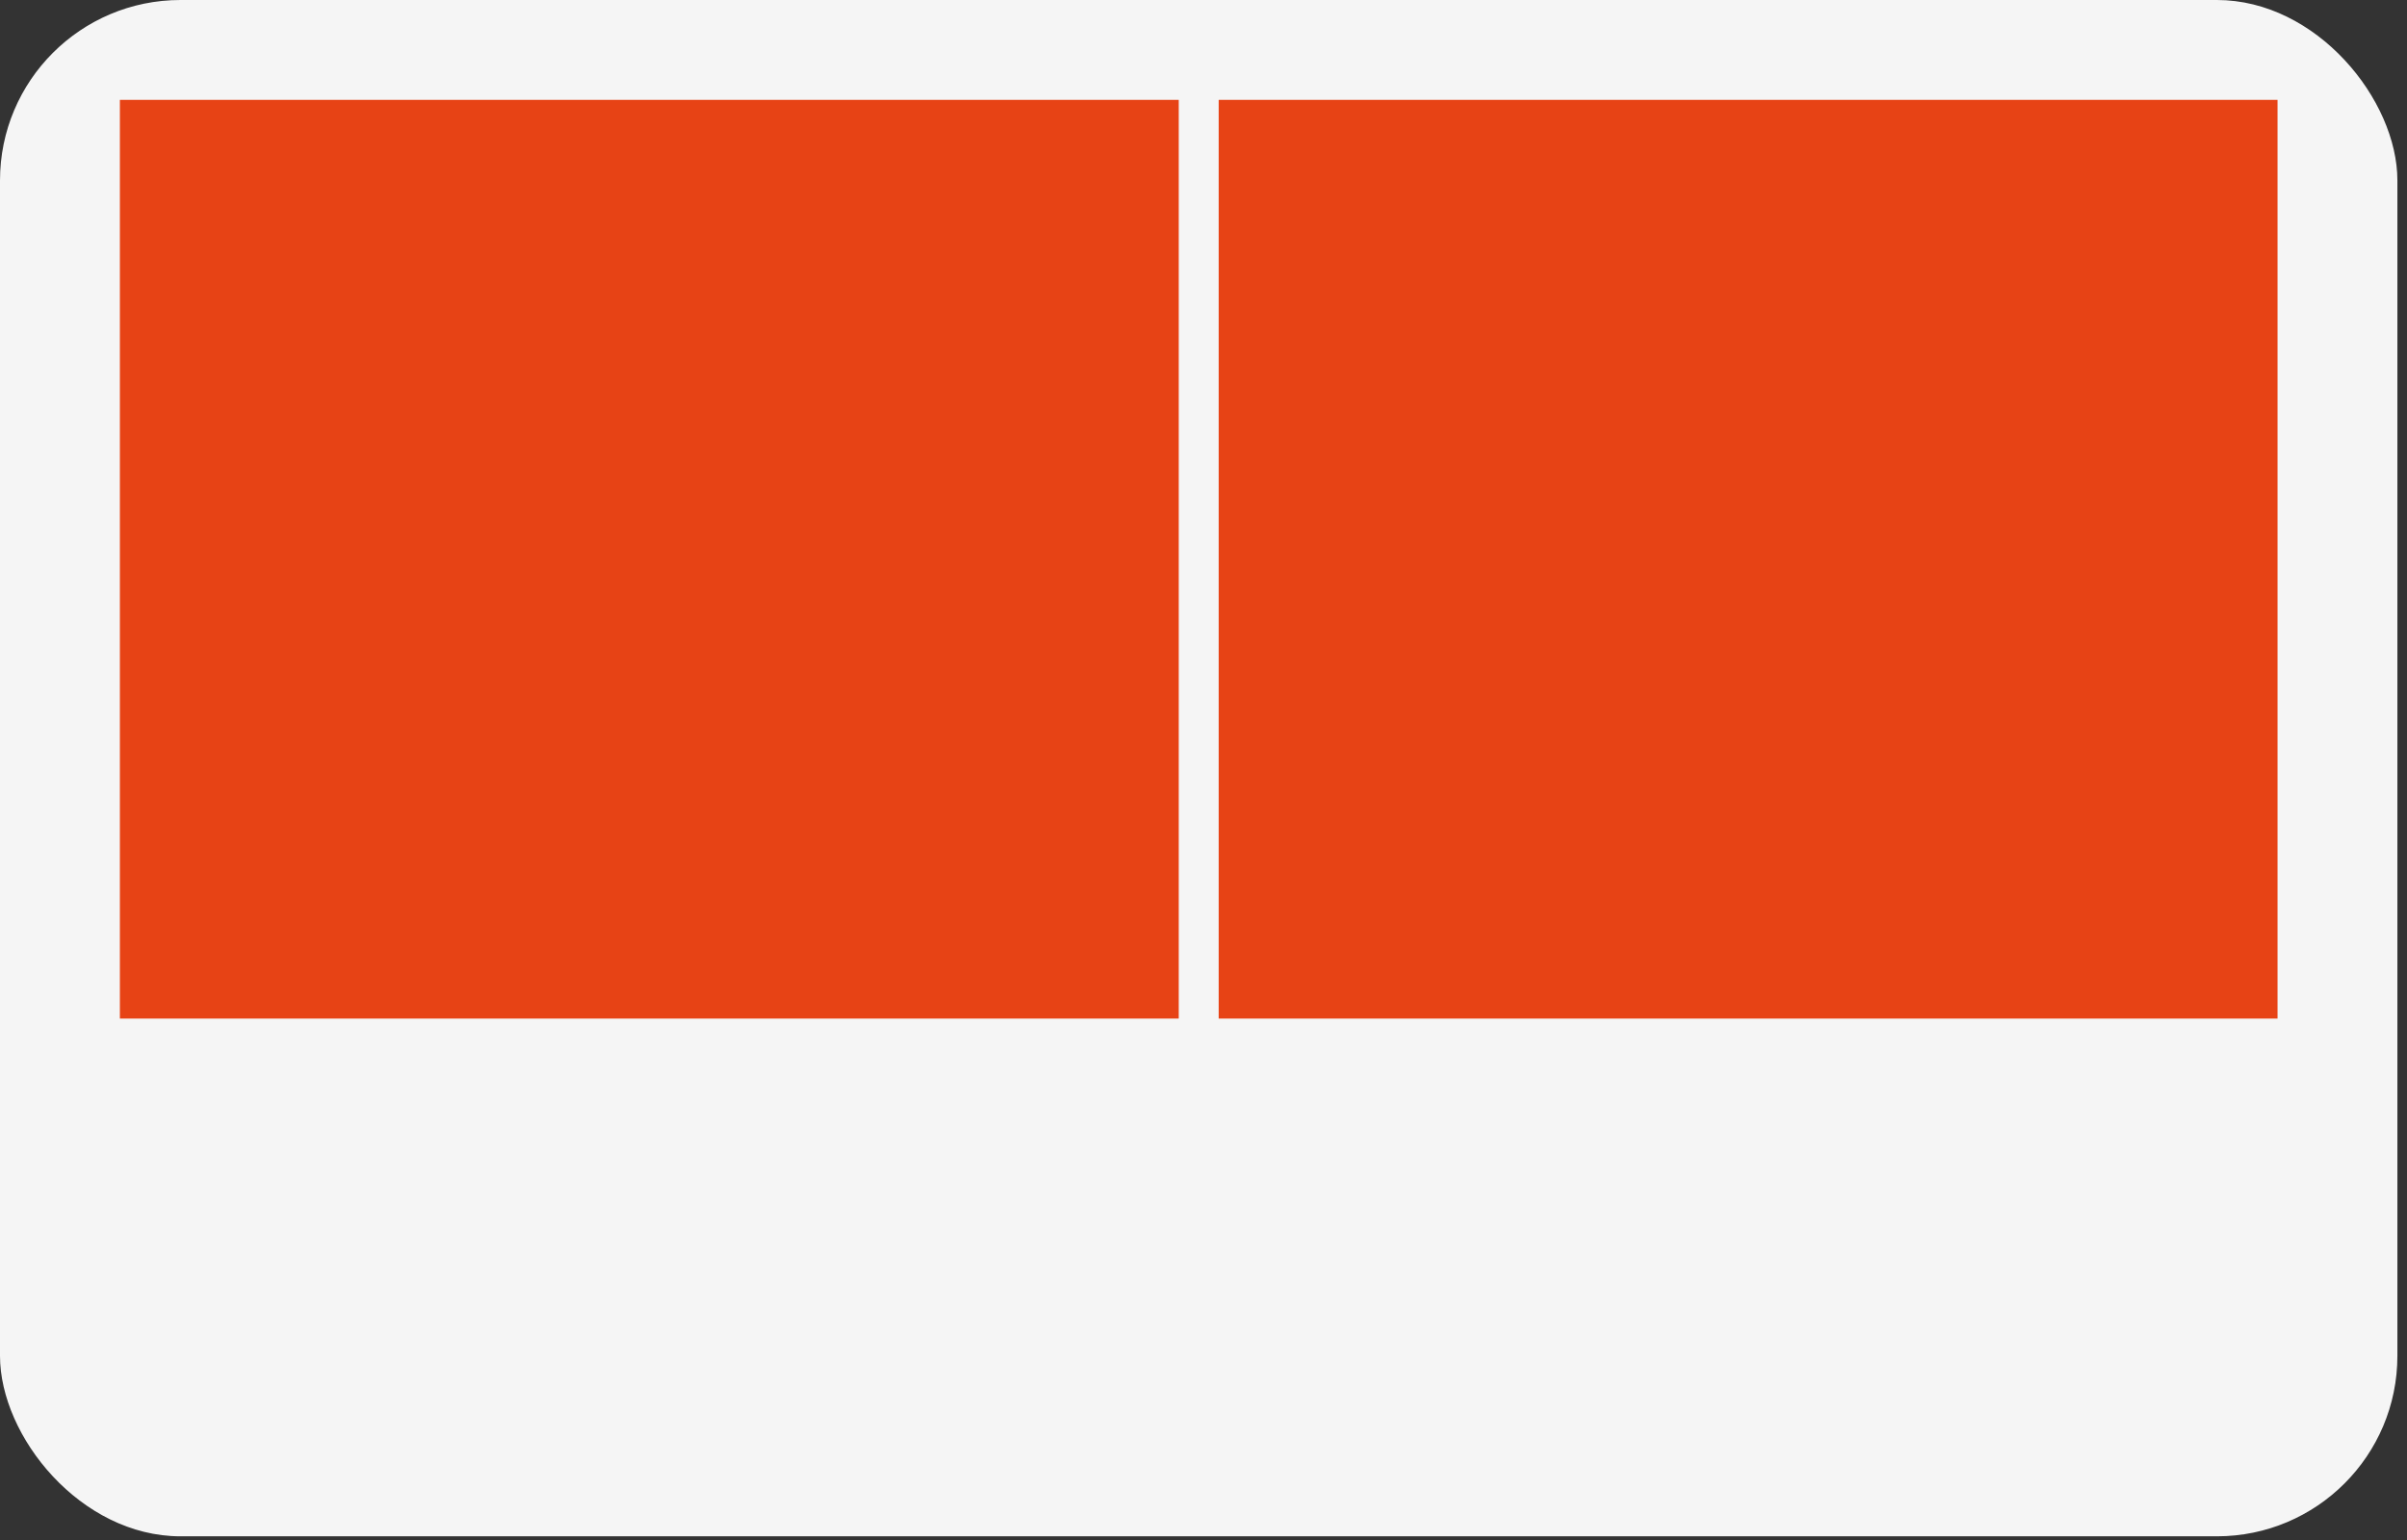
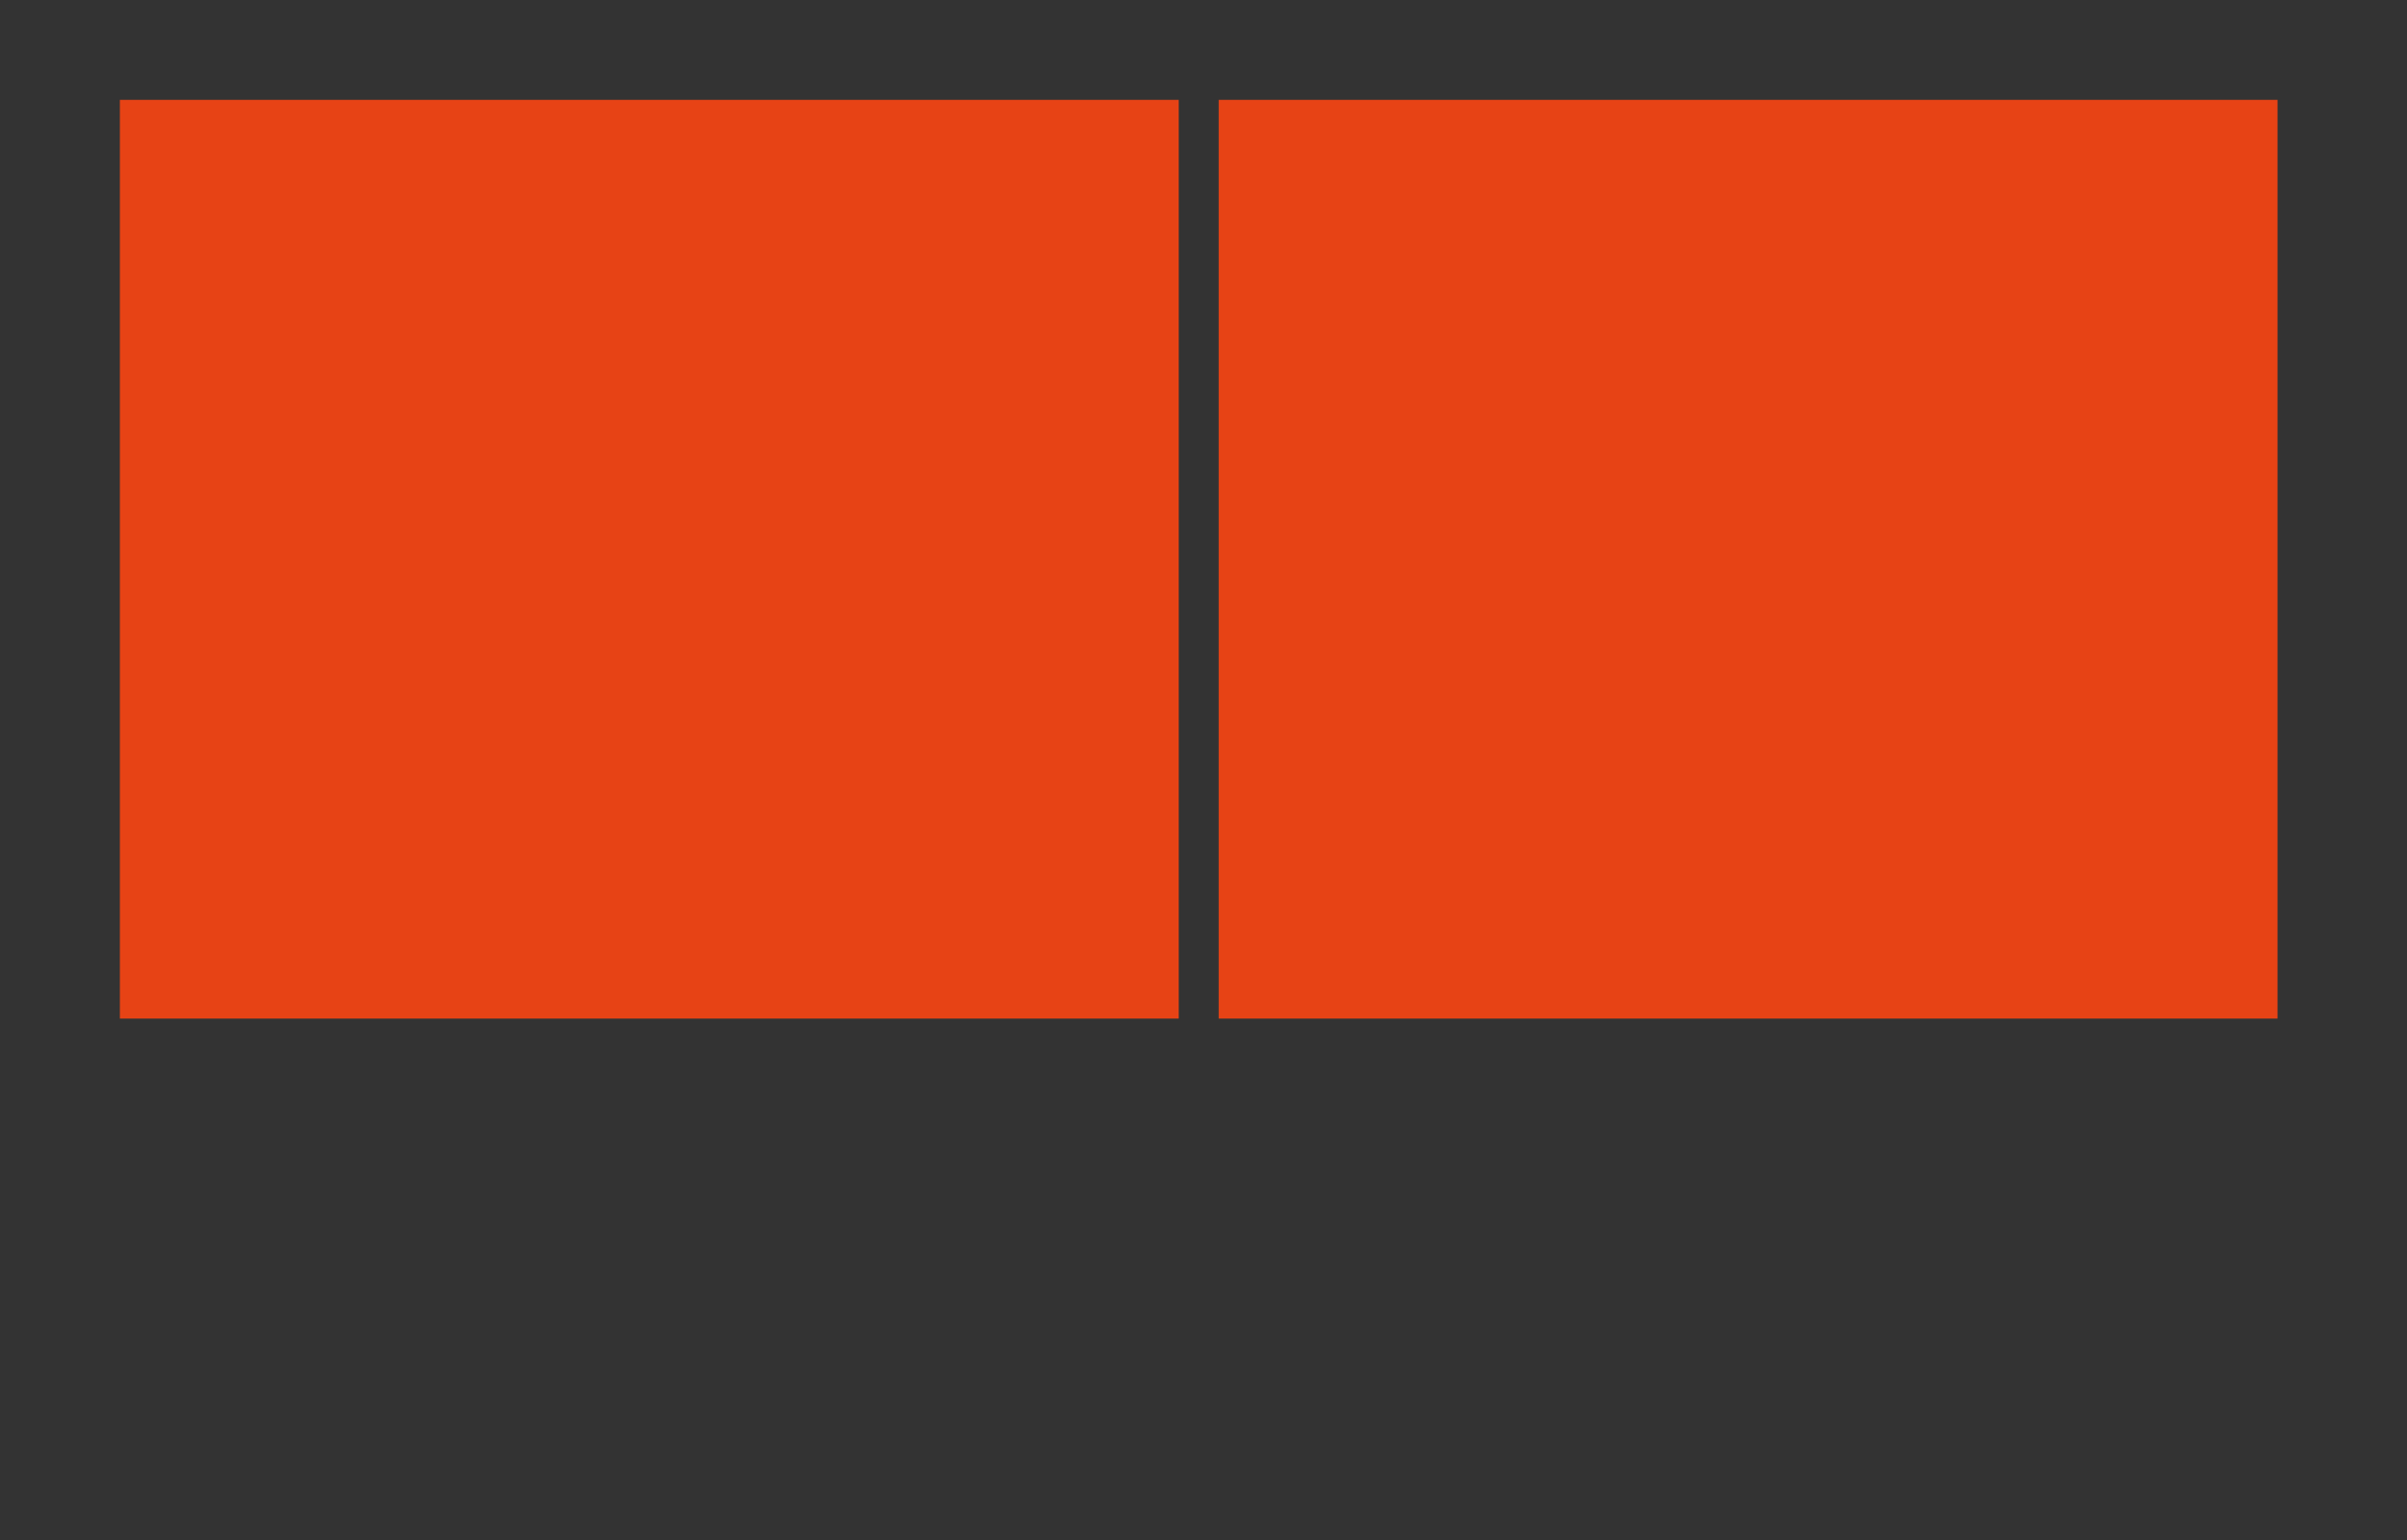
<svg xmlns="http://www.w3.org/2000/svg" width="200" height="128" viewBox="0 0 200 128" fill="none">
  <rect x="0" y="0" width="200" height="128" fill="#333333" stroke="none" />
-   <rect width="199.202" height="127.693" rx="15" fill="#F5F5F5" />
  <rect x="9.961" y="8.3" width="87.981" height="76.361" fill="#E74315" />
  <rect x="101.262" y="8.3" width="87.981" height="76.361" fill="#E74315" />
</svg>